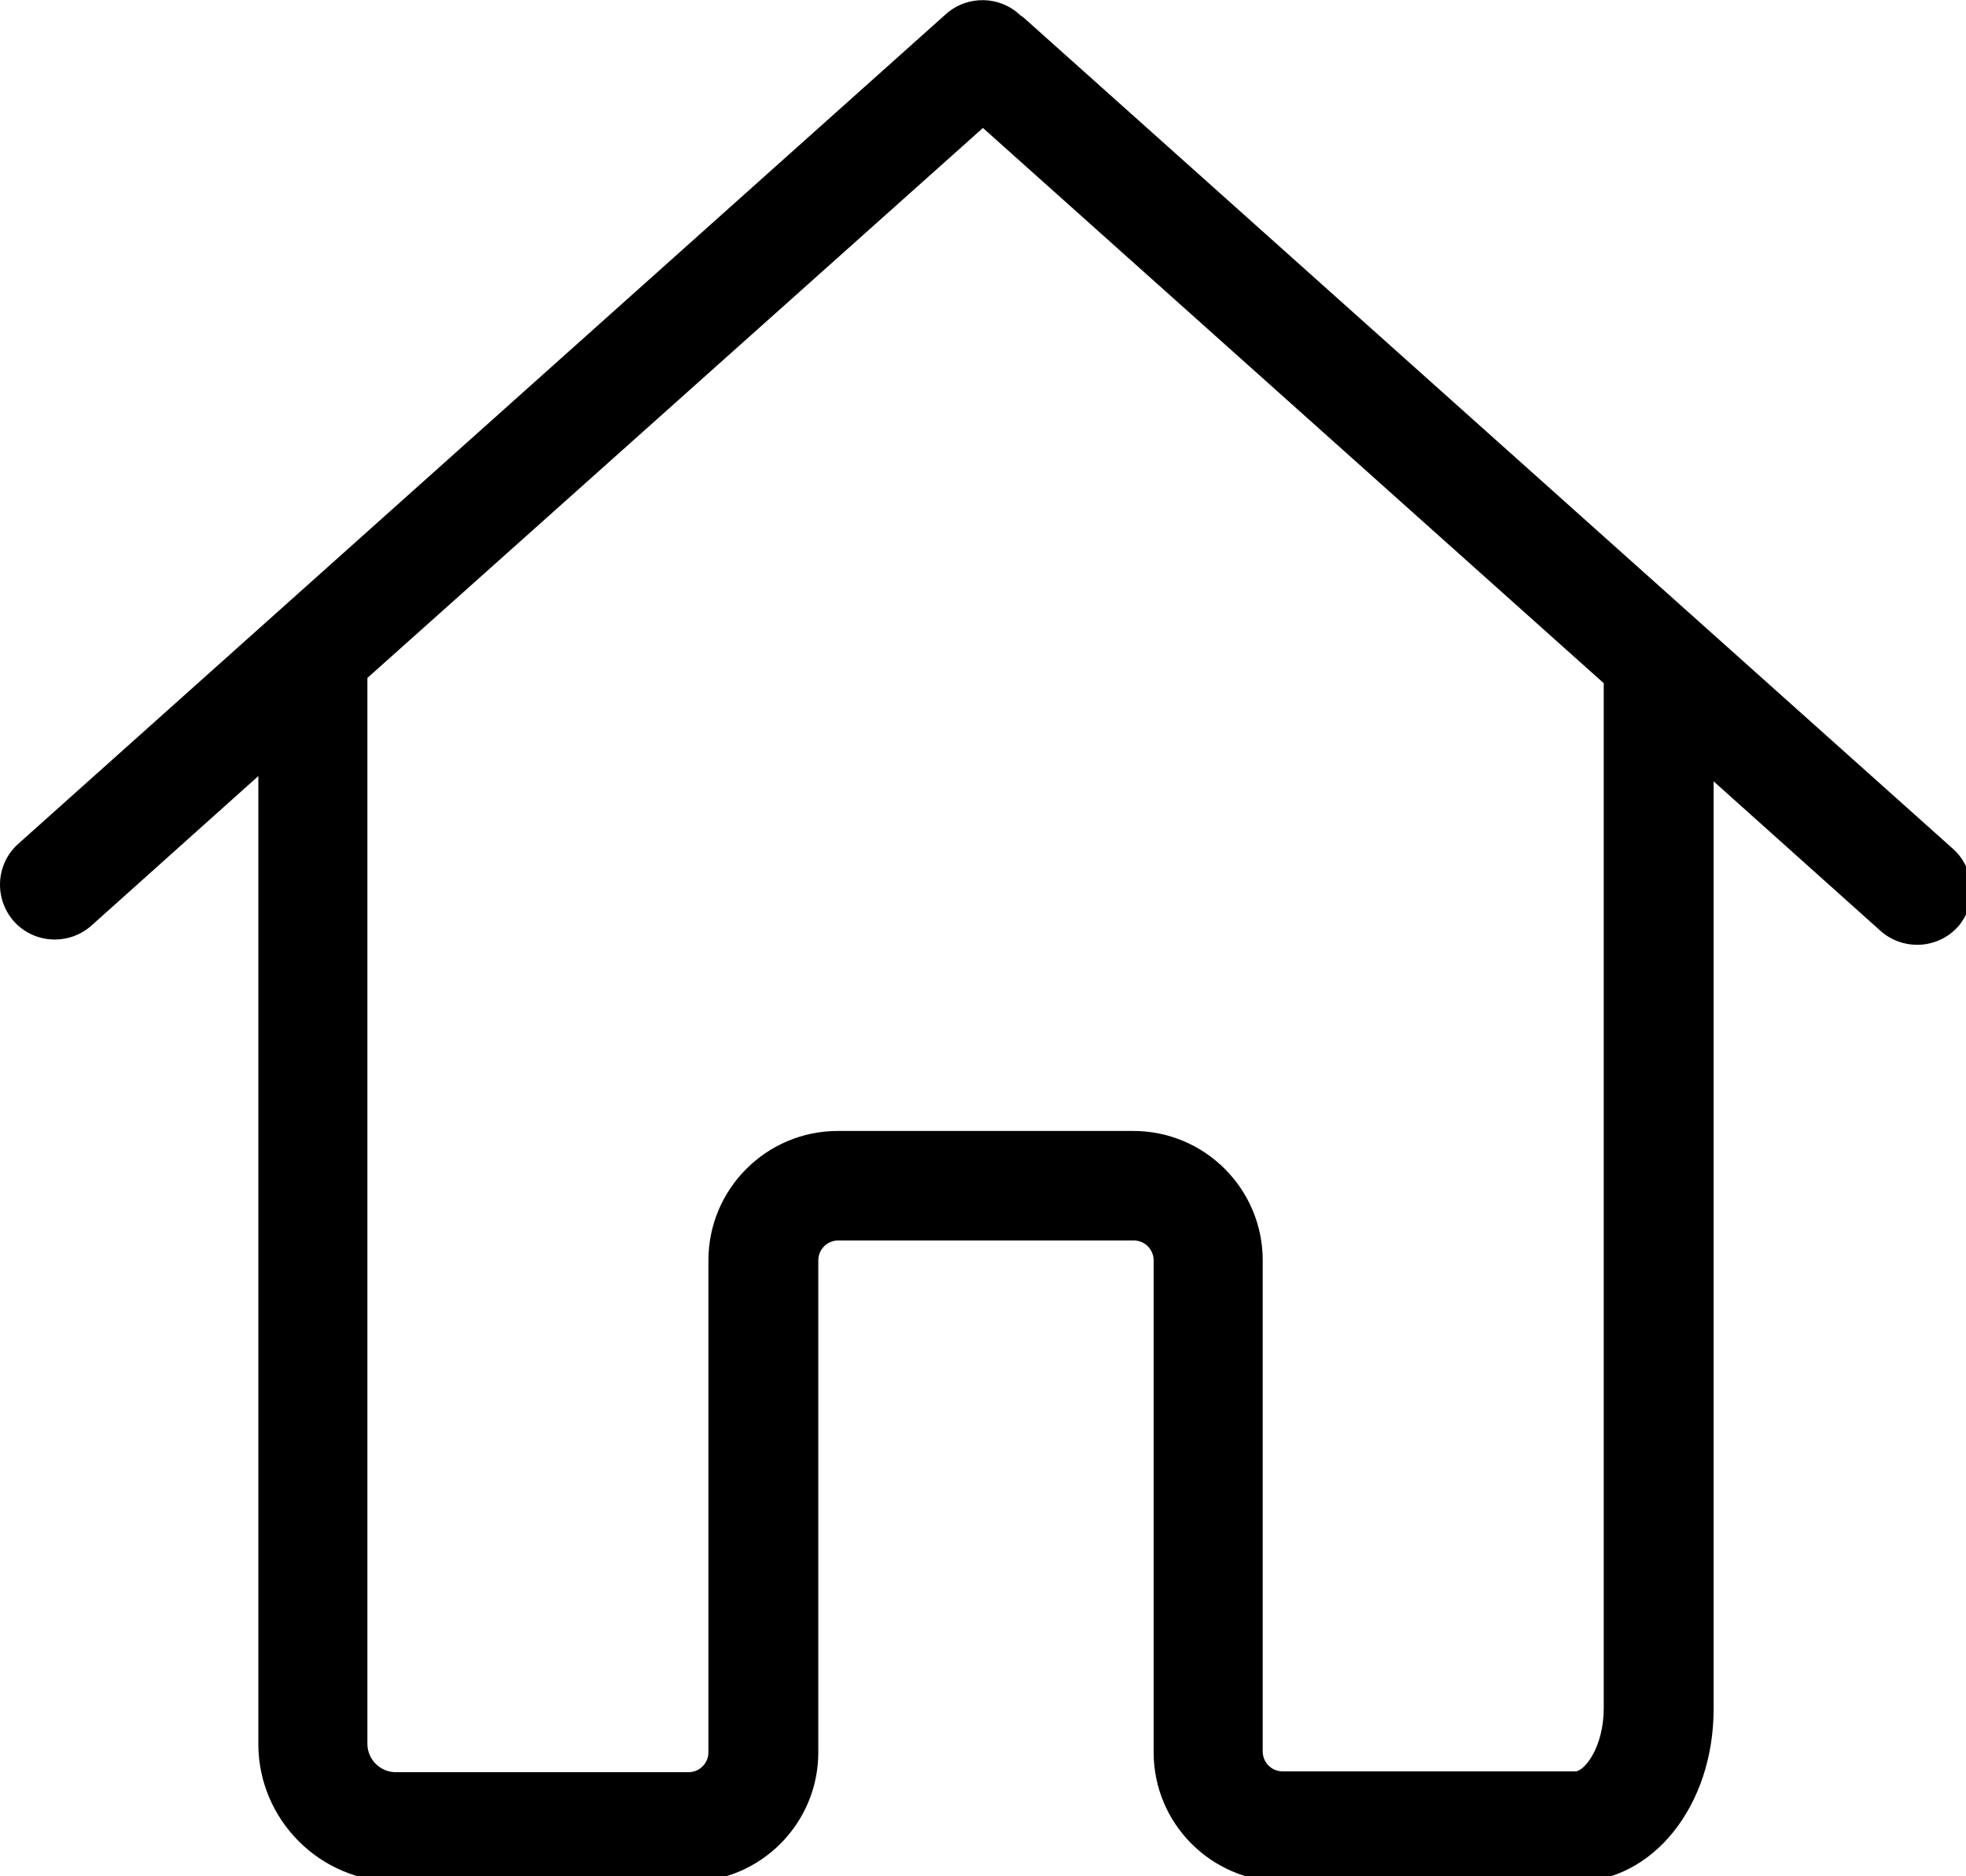
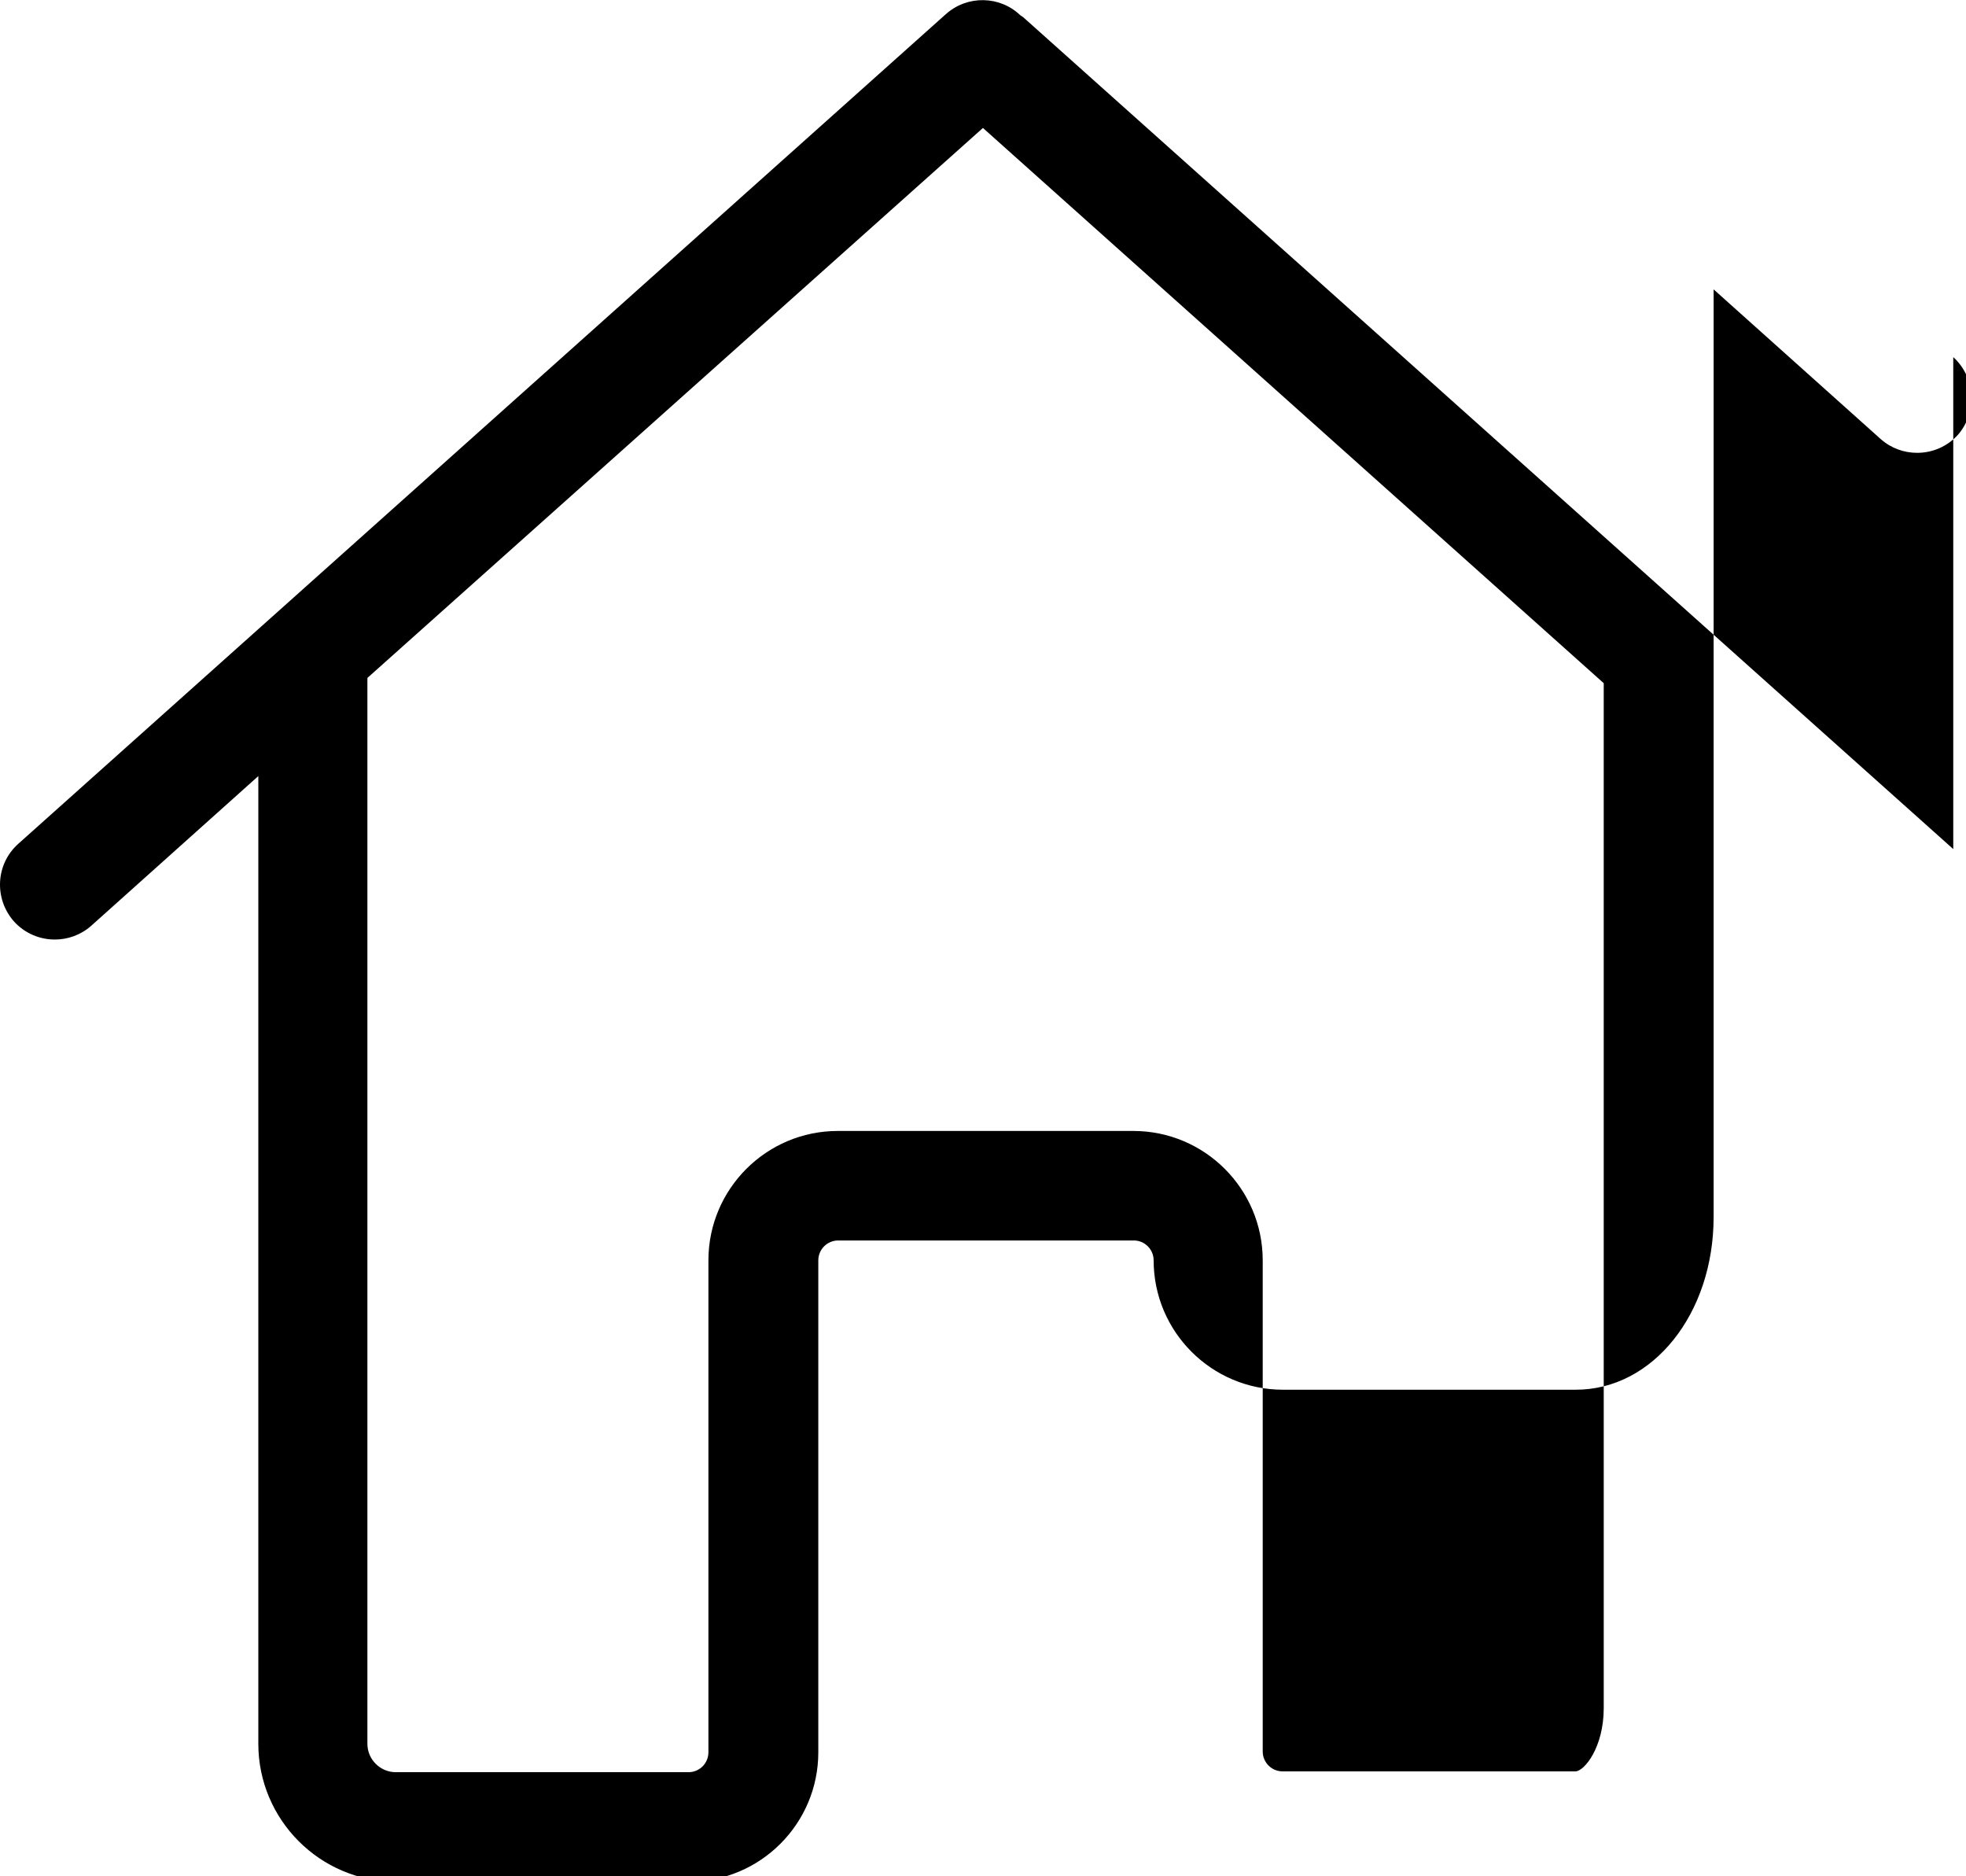
<svg xmlns="http://www.w3.org/2000/svg" xmlns:ns1="http://sodipodi.sourceforge.net/DTD/sodipodi-0.dtd" xmlns:ns2="http://www.inkscape.org/namespaces/inkscape" version="1.1" id="Capa_1" x="0px" y="0px" viewBox="0 0 32 30.534" xml:space="preserve" ns1:docname="house_little.svg" width="32" height="30.534" ns2:version="1.0.1 (3bc2e813f5, 2020-09-07)">
  <defs id="defs2705" />
  <ns1:namedview pagecolor="#ffffff" bordercolor="#666666" borderopacity="1" objecttolerance="10" gridtolerance="10" guidetolerance="10" ns2:pageopacity="0" ns2:pageshadow="2" ns2:window-width="1920" ns2:window-height="1001" id="namedview2703" showgrid="false" ns2:zoom="1.7071304" ns2:cx="15.9994" ns2:cy="15.266237" ns2:window-x="-9" ns2:window-y="-9" ns2:window-maximized="1" ns2:current-layer="Capa_1" />
  <g id="g3287" transform="matrix(0.066,0,0,0.066,-2.7331664e-5,-0.733)">
    <g id="g2670">
-       <path d="m 481.708,220.456 -228.8,-204.6 c -0.4,-0.4 -0.8,-0.7 -1.3,-1 -5,-4.8 -13,-5 -18.3,-0.3 l -228.8,204.6 c -5.6,5 -6,13.5 -1.1,19.1 2.7,3 6.4,4.5 10.1,4.5 3.2,0 6.4,-1.1 9,-3.4 l 41.2,-36.9 v 7.2 106.8 124.6 c 0,18.7 15.2,34 34,34 0.3,0 0.5,0 0.8,0 0.3,0 0.5,0 0.8,0 h 70.6 c 17.6,0 31.9,-14.3 31.9,-31.9 v -121.3 c 0,-2.7 2.2,-4.9 4.9,-4.9 h 72.9 c 2.7,0 4.9,2.2 4.9,4.9 v 121.3 c 0,17.6 14.3,31.9 31.9,31.9 h 72.2 c 19,0 34,-18.7 34,-42.6 v -111.2 -34 -83.5 l 41.2,36.9 c 2.6,2.3 5.8,3.4 9,3.4 3.7,0 7.4,-1.5 10.1,-4.5 4.8,-5.6 4.3,-14.1 -1.2,-19.1 z m -86.2,66.7 v 34 111.1 c 0,9.7 -4.8,15.6 -7,15.6 h -72.2 c -2.7,0 -4.9,-2.2 -4.9,-4.9 v -121.1 c 0,-17.6 -14.3,-31.9 -31.9,-31.9 h -72.9 c -17.6,0 -31.9,14.3 -31.9,31.9 v 121.3 c 0,2.7 -2.2,4.9 -4.9,4.9 h -70.6 c -0.3,0 -0.5,0 -0.8,0 -0.3,0 -0.5,0 -0.8,0 -3.8,0 -7,-3.1 -7,-7 v -124.7 -106.8 -31.3 l 151.8,-135.6 153.1,136.9 z" id="path2668" />
+       <path d="m 481.708,220.456 -228.8,-204.6 c -0.4,-0.4 -0.8,-0.7 -1.3,-1 -5,-4.8 -13,-5 -18.3,-0.3 l -228.8,204.6 c -5.6,5 -6,13.5 -1.1,19.1 2.7,3 6.4,4.5 10.1,4.5 3.2,0 6.4,-1.1 9,-3.4 l 41.2,-36.9 v 7.2 106.8 124.6 c 0,18.7 15.2,34 34,34 0.3,0 0.5,0 0.8,0 0.3,0 0.5,0 0.8,0 h 70.6 c 17.6,0 31.9,-14.3 31.9,-31.9 v -121.3 c 0,-2.7 2.2,-4.9 4.9,-4.9 h 72.9 c 2.7,0 4.9,2.2 4.9,4.9 c 0,17.6 14.3,31.9 31.9,31.9 h 72.2 c 19,0 34,-18.7 34,-42.6 v -111.2 -34 -83.5 l 41.2,36.9 c 2.6,2.3 5.8,3.4 9,3.4 3.7,0 7.4,-1.5 10.1,-4.5 4.8,-5.6 4.3,-14.1 -1.2,-19.1 z m -86.2,66.7 v 34 111.1 c 0,9.7 -4.8,15.6 -7,15.6 h -72.2 c -2.7,0 -4.9,-2.2 -4.9,-4.9 v -121.1 c 0,-17.6 -14.3,-31.9 -31.9,-31.9 h -72.9 c -17.6,0 -31.9,14.3 -31.9,31.9 v 121.3 c 0,2.7 -2.2,4.9 -4.9,4.9 h -70.6 c -0.3,0 -0.5,0 -0.8,0 -0.3,0 -0.5,0 -0.8,0 -3.8,0 -7,-3.1 -7,-7 v -124.7 -106.8 -31.3 l 151.8,-135.6 153.1,136.9 z" id="path2668" />
    </g>
    <g id="g2672">
</g>
    <g id="g2674">
</g>
    <g id="g2676">
</g>
    <g id="g2678">
</g>
    <g id="g2680">
</g>
    <g id="g2682">
</g>
    <g id="g2684">
</g>
    <g id="g2686">
</g>
    <g id="g2688">
</g>
    <g id="g2690">
</g>
    <g id="g2692">
</g>
    <g id="g2694">
</g>
    <g id="g2696">
</g>
    <g id="g2698">
</g>
    <g id="g2700">
</g>
  </g>
</svg>